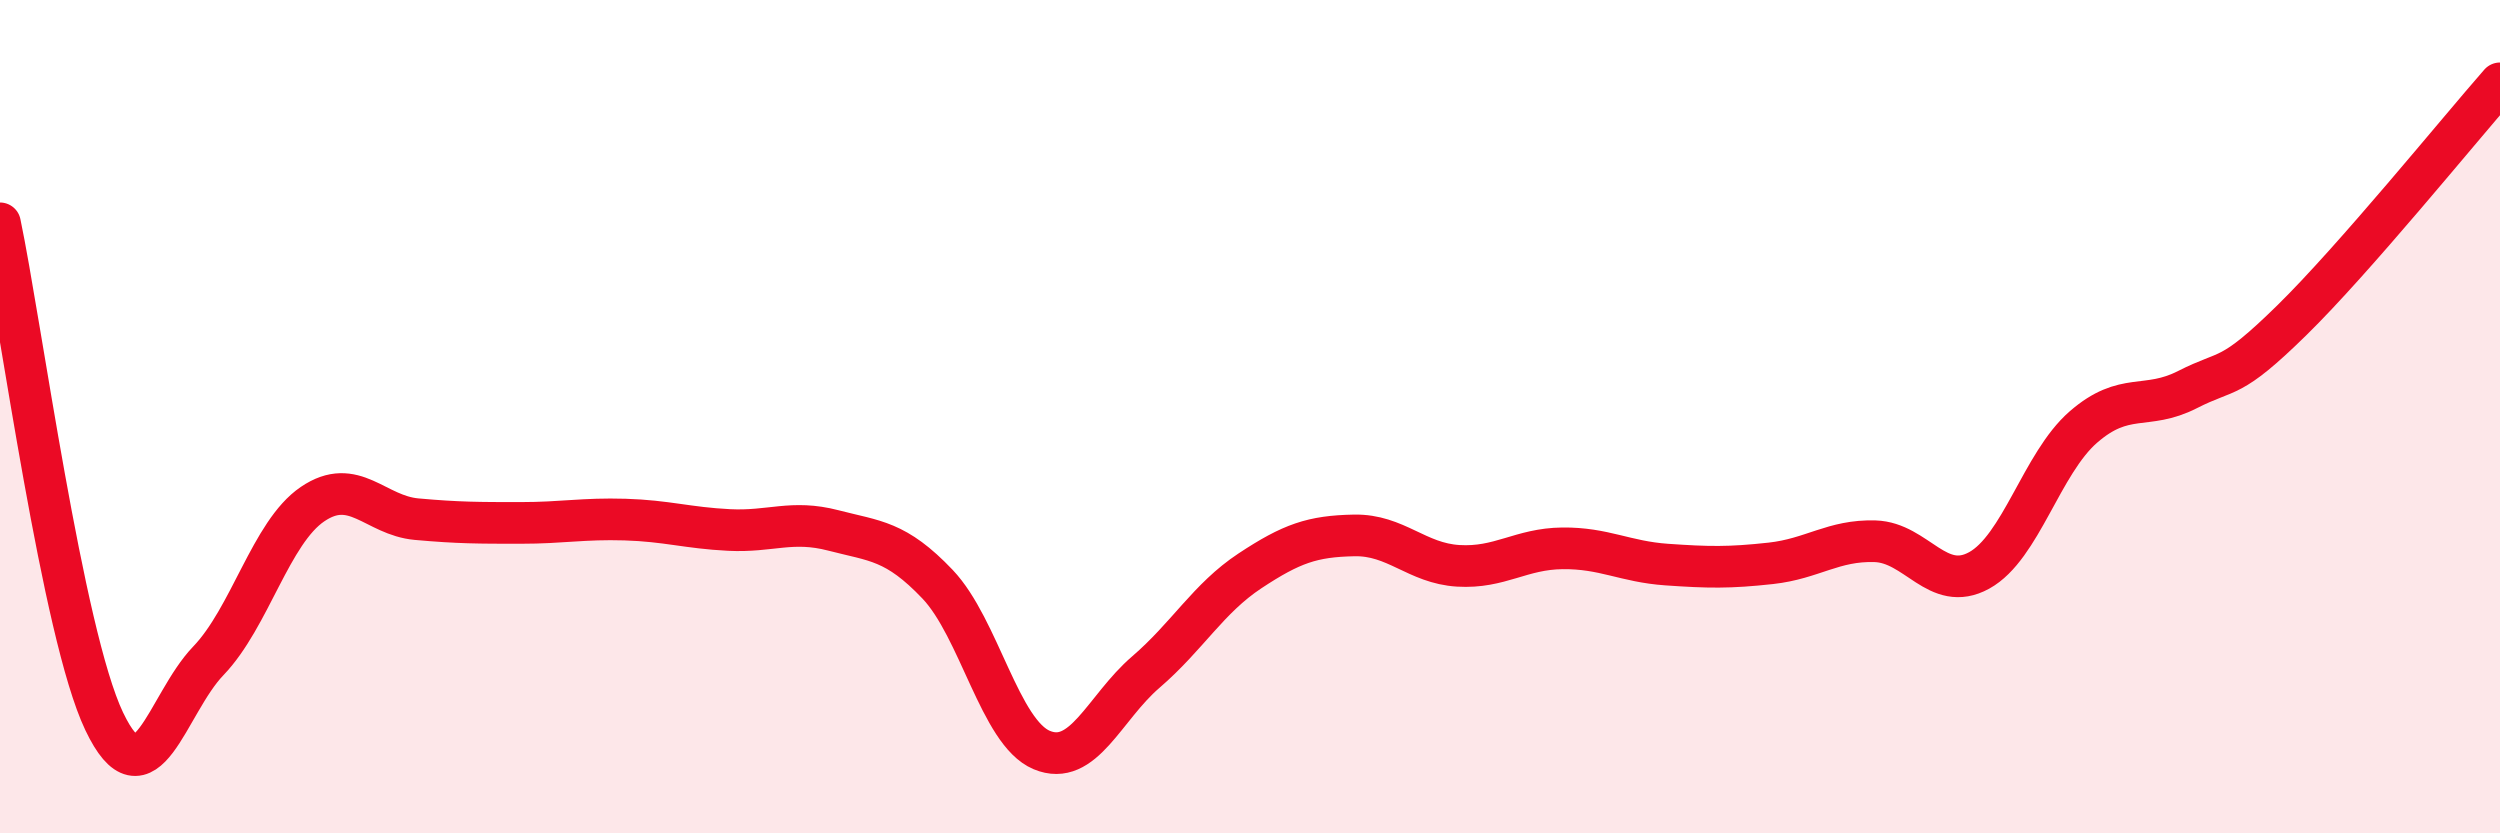
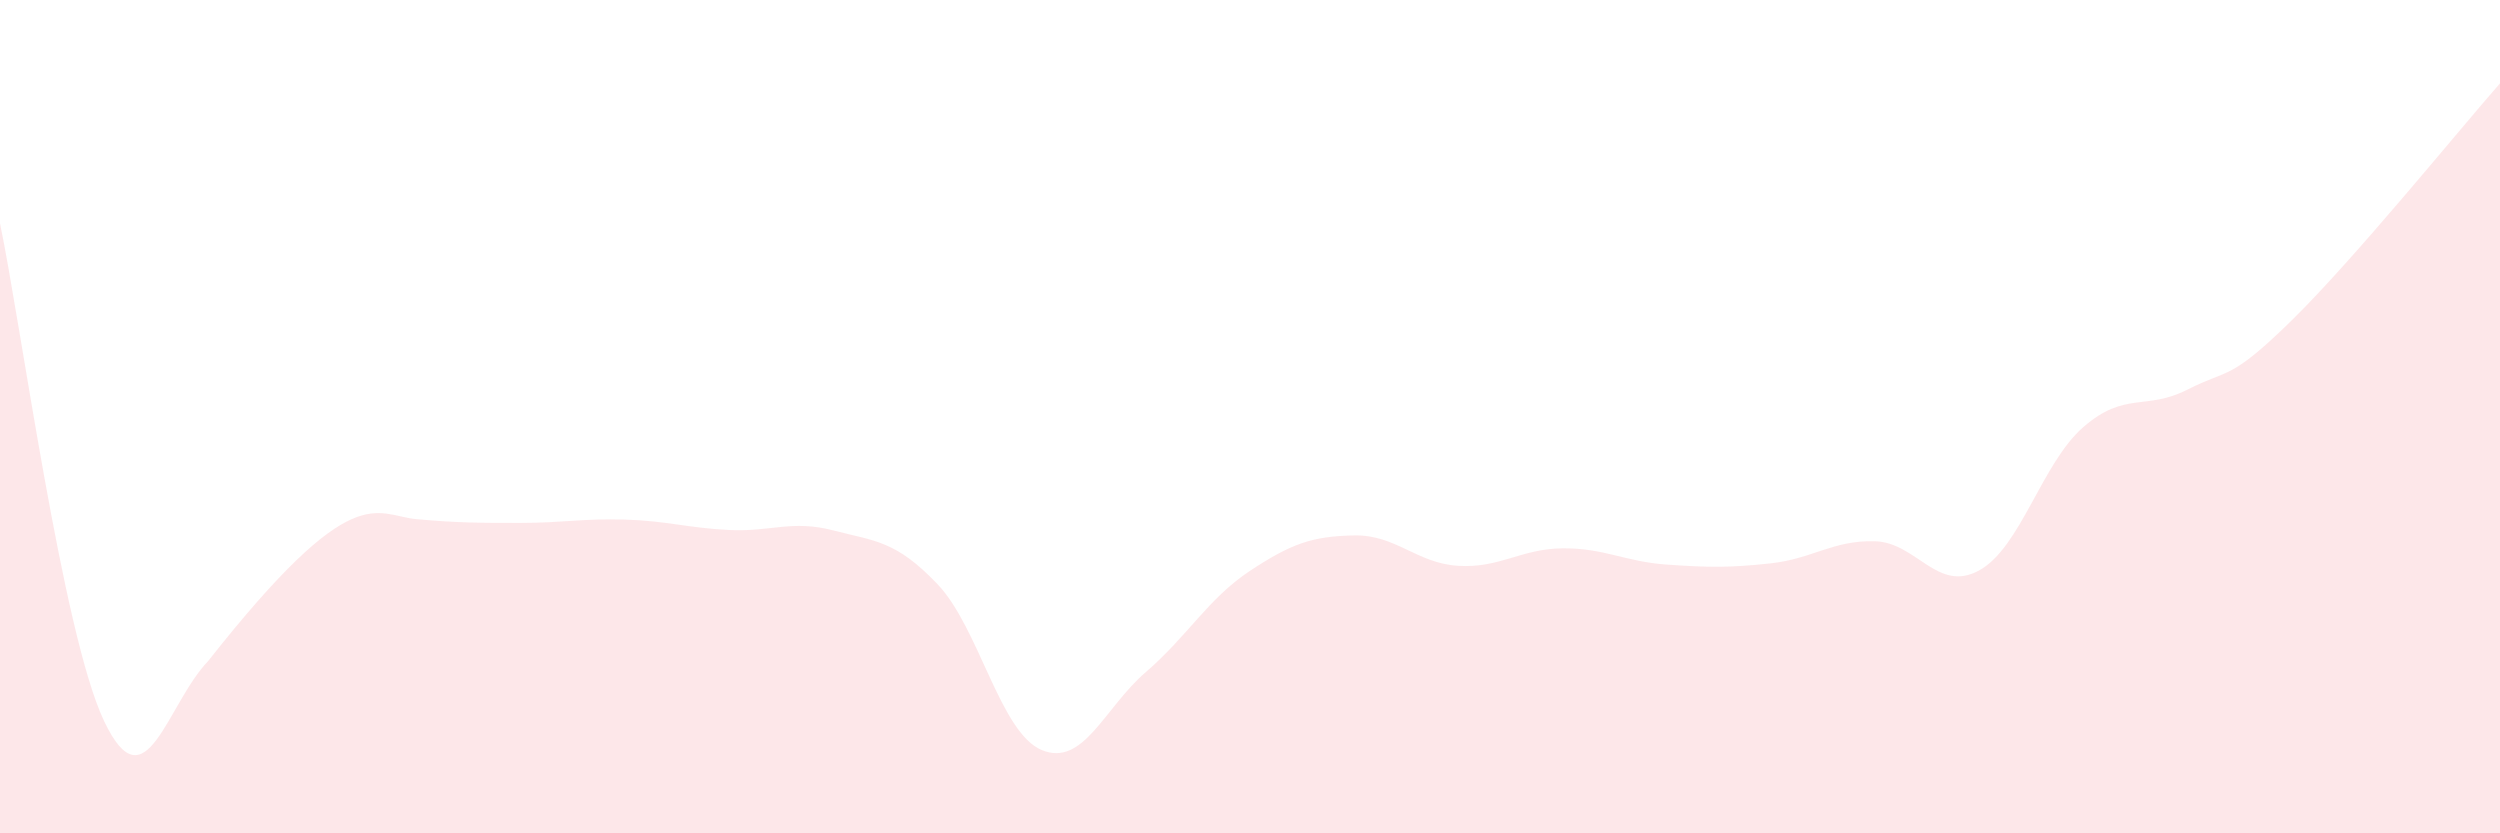
<svg xmlns="http://www.w3.org/2000/svg" width="60" height="20" viewBox="0 0 60 20">
-   <path d="M 0,5.36 C 0.5,7.75 1.5,15.21 2.5,17.31 C 3.5,19.41 4,16.9 5,15.86 C 6,14.82 6.5,12.78 7.5,12.1 C 8.5,11.42 9,12.37 10,12.46 C 11,12.55 11.5,12.55 12.5,12.55 C 13.5,12.55 14,12.44 15,12.47 C 16,12.5 16.5,12.67 17.5,12.72 C 18.5,12.77 19,12.47 20,12.73 C 21,12.99 21.5,12.97 22.5,14.02 C 23.5,15.07 24,17.58 25,18 C 26,18.42 26.5,16.99 27.5,16.13 C 28.5,15.27 29,14.36 30,13.7 C 31,13.04 31.5,12.87 32.5,12.85 C 33.5,12.83 34,13.52 35,13.58 C 36,13.64 36.5,13.17 37.5,13.16 C 38.5,13.15 39,13.48 40,13.55 C 41,13.62 41.5,13.63 42.5,13.52 C 43.5,13.41 44,12.96 45,12.99 C 46,13.02 46.5,14.24 47.5,13.69 C 48.5,13.14 49,11.12 50,10.25 C 51,9.38 51.5,9.86 52.5,9.35 C 53.5,8.84 53.5,9.16 55,7.69 C 56.5,6.22 59,3.14 60,2L60 20L0 20Z" fill="#EB0A25" opacity="0.1" stroke-linecap="round" stroke-linejoin="round" />
-   <path d="M 0,5.36 C 0.5,7.75 1.5,15.21 2.5,17.31 C 3.5,19.41 4,16.9 5,15.86 C 6,14.82 6.5,12.78 7.5,12.1 C 8.5,11.42 9,12.37 10,12.46 C 11,12.55 11.5,12.55 12.5,12.55 C 13.5,12.55 14,12.44 15,12.47 C 16,12.5 16.5,12.67 17.5,12.72 C 18.5,12.77 19,12.47 20,12.73 C 21,12.99 21.5,12.97 22.5,14.02 C 23.5,15.07 24,17.58 25,18 C 26,18.42 26.5,16.99 27.5,16.13 C 28.5,15.27 29,14.36 30,13.7 C 31,13.04 31.5,12.87 32.5,12.85 C 33.5,12.83 34,13.52 35,13.58 C 36,13.64 36.5,13.17 37.5,13.16 C 38.5,13.15 39,13.48 40,13.55 C 41,13.62 41.5,13.63 42.5,13.52 C 43.5,13.41 44,12.96 45,12.99 C 46,13.02 46.5,14.24 47.5,13.69 C 48.5,13.14 49,11.12 50,10.25 C 51,9.38 51.5,9.86 52.5,9.35 C 53.5,8.84 53.5,9.16 55,7.69 C 56.5,6.22 59,3.14 60,2" stroke="#EB0A25" stroke-width="1" fill="none" stroke-linecap="round" stroke-linejoin="round" />
+   <path d="M 0,5.36 C 0.5,7.75 1.5,15.21 2.5,17.31 C 3.5,19.41 4,16.9 5,15.86 C 8.5,11.42 9,12.37 10,12.46 C 11,12.55 11.5,12.55 12.5,12.55 C 13.5,12.55 14,12.44 15,12.47 C 16,12.5 16.5,12.67 17.5,12.72 C 18.5,12.77 19,12.47 20,12.73 C 21,12.99 21.5,12.97 22.5,14.02 C 23.5,15.07 24,17.58 25,18 C 26,18.42 26.5,16.99 27.5,16.13 C 28.5,15.27 29,14.36 30,13.7 C 31,13.04 31.5,12.87 32.5,12.85 C 33.5,12.83 34,13.52 35,13.58 C 36,13.64 36.5,13.17 37.5,13.16 C 38.5,13.15 39,13.48 40,13.55 C 41,13.62 41.5,13.63 42.5,13.52 C 43.5,13.41 44,12.96 45,12.99 C 46,13.02 46.5,14.24 47.5,13.69 C 48.5,13.14 49,11.12 50,10.25 C 51,9.38 51.5,9.86 52.5,9.35 C 53.5,8.84 53.5,9.16 55,7.69 C 56.5,6.22 59,3.14 60,2L60 20L0 20Z" fill="#EB0A25" opacity="0.1" stroke-linecap="round" stroke-linejoin="round" />
</svg>